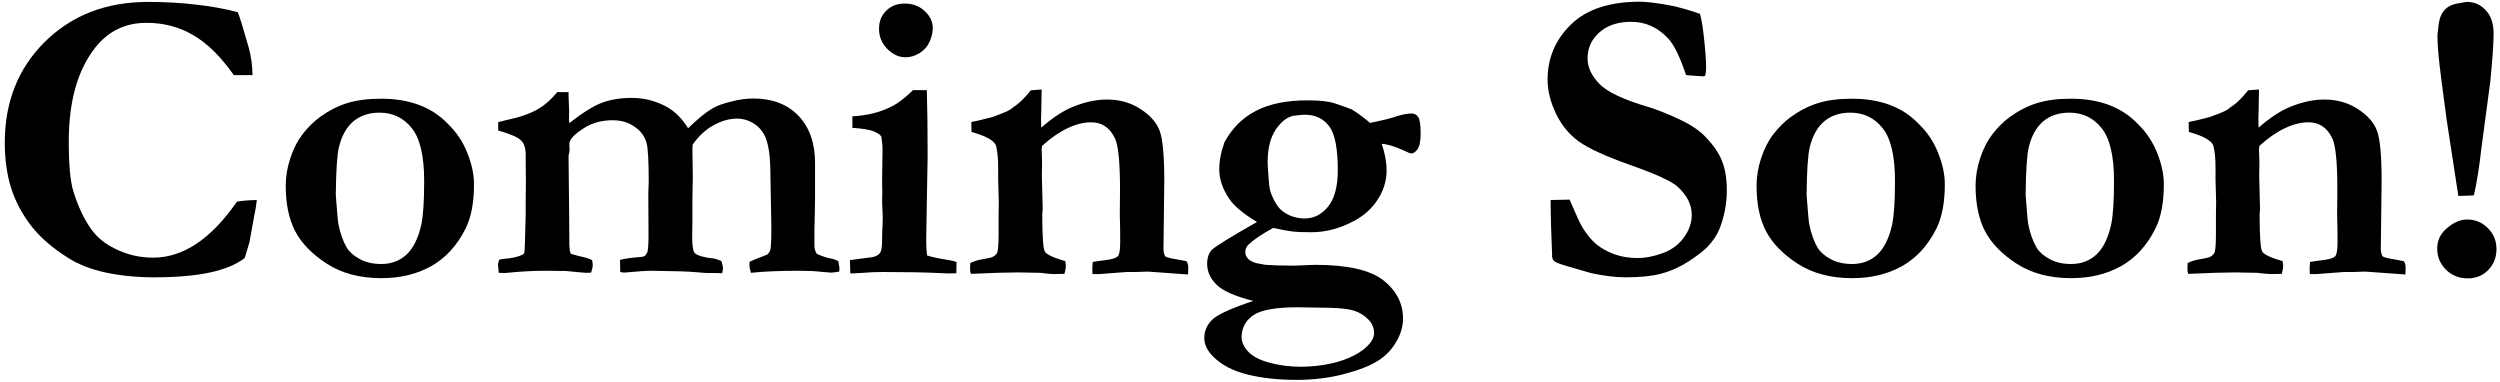
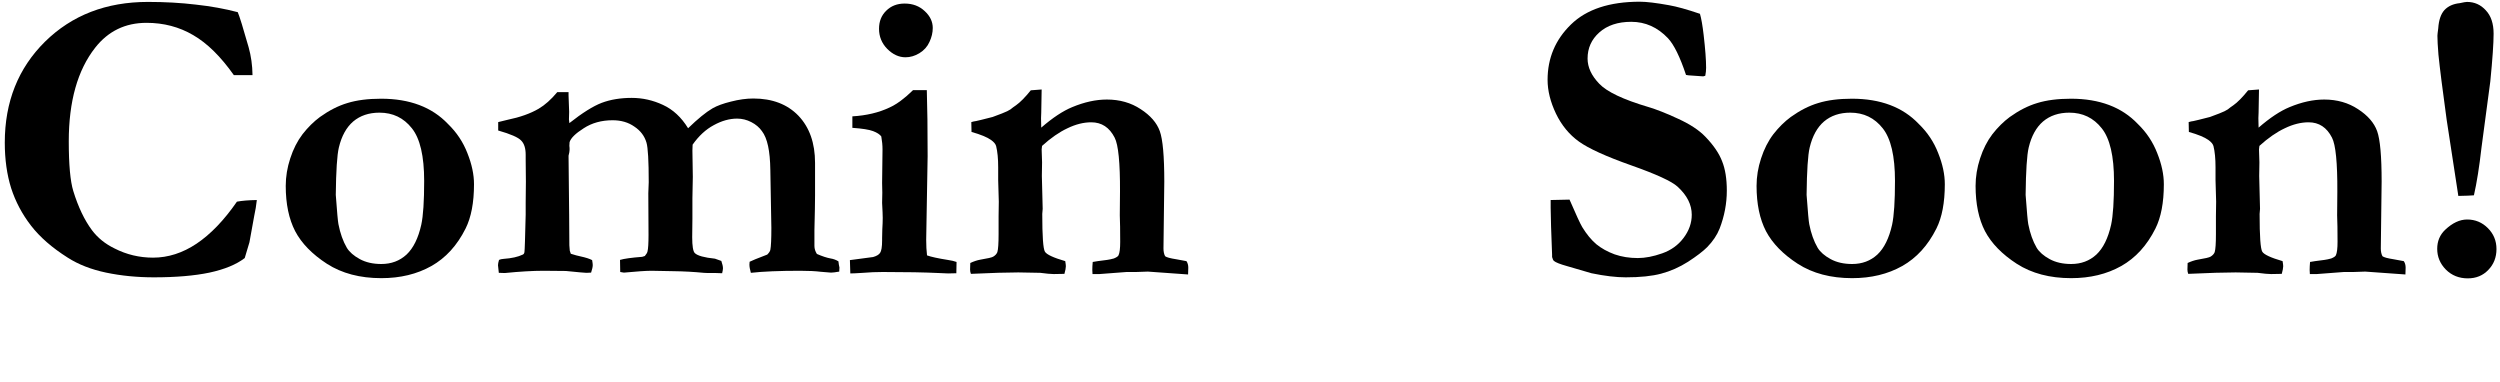
<svg xmlns="http://www.w3.org/2000/svg" width="301" height="46" viewBox="0 0 301 46" fill="none">
  <path d="M297.86 23.515C297.514 23.548 296.889 23.572 295.983 23.589L294.576 14.404C294.082 10.815 293.753 8.206 293.588 6.577C293.506 5.556 293.465 4.799 293.465 4.305C293.465 4.19 293.498 3.893 293.564 3.416C293.629 2.428 293.876 1.696 294.304 1.218C294.749 0.741 295.366 0.461 296.156 0.379C296.601 0.28 296.889 0.231 297.02 0.231C297.926 0.231 298.683 0.568 299.292 1.243C299.917 1.902 300.23 2.84 300.23 4.058C300.23 5.194 300.099 7.103 299.835 9.786L298.773 17.762C298.51 20.083 298.206 22 297.86 23.515ZM293.44 29.959C293.44 29.037 293.761 28.272 294.403 27.663C295.276 26.84 296.156 26.428 297.045 26.428C298.016 26.428 298.848 26.774 299.539 27.465C300.23 28.157 300.576 28.996 300.576 29.984C300.576 30.988 300.247 31.828 299.588 32.502C298.946 33.177 298.123 33.515 297.119 33.515C296.066 33.515 295.185 33.161 294.477 32.453C293.786 31.745 293.44 30.914 293.44 29.959Z" fill="#FCBB6D" style="fill:#FCBB6D;fill:color(display-p3 0.988 0.733 0.427);fill-opacity:1;" />
  <path d="M263.391 31.663C263.819 31.465 264.214 31.334 264.576 31.268C265.481 31.12 266.008 30.996 266.156 30.898C266.403 30.749 266.568 30.568 266.65 30.354C266.749 30.025 266.798 29.301 266.798 28.181V26.033L266.823 24.28L266.749 21.688V20.132C266.749 19.095 266.666 18.247 266.502 17.589C266.436 17.342 266.23 17.095 265.885 16.848C265.424 16.519 264.642 16.198 263.539 15.885L263.514 14.7C263.728 14.634 263.918 14.593 264.082 14.576C264.263 14.544 264.93 14.379 266.082 14.083C266.987 13.754 267.572 13.523 267.835 13.391C267.917 13.342 268.049 13.268 268.23 13.169C268.428 13.005 268.65 12.84 268.897 12.675C269.391 12.33 269.983 11.729 270.675 10.873L271.983 10.774L271.934 13.564C271.918 13.844 271.909 14.066 271.909 14.231C271.909 14.363 271.918 14.741 271.934 15.367C273.3 14.181 274.543 13.358 275.662 12.898C277.127 12.288 278.518 11.984 279.835 11.984C281.383 11.984 282.741 12.371 283.909 13.144C285.078 13.902 285.843 14.782 286.206 15.786C286.568 16.791 286.749 18.815 286.749 21.86L286.65 29.91C286.65 30.288 286.716 30.601 286.848 30.848C287.012 30.98 287.465 31.103 288.206 31.218L289.415 31.441C289.564 31.655 289.638 31.918 289.638 32.231C289.638 32.428 289.629 32.7 289.613 33.046L284.773 32.7L283.341 32.749H282.206L278.946 32.996H278.107C278.09 32.782 278.082 32.618 278.082 32.502C278.082 32.206 278.099 31.885 278.131 31.54C278.362 31.49 278.938 31.408 279.86 31.293C280.107 31.26 280.378 31.202 280.675 31.12C281.004 30.988 281.193 30.856 281.243 30.725C281.374 30.445 281.44 29.91 281.44 29.12C281.44 27.737 281.424 26.675 281.391 25.934L281.415 23.07C281.432 19.597 281.218 17.433 280.773 16.576C280.148 15.342 279.21 14.725 277.959 14.725C277.037 14.725 276.082 14.963 275.094 15.441C274.107 15.902 273.086 16.609 272.033 17.564L271.983 17.984L272.033 19.54L272.008 21.194L272.107 25.144L272.057 25.762C272.057 28.445 272.164 29.959 272.378 30.305C272.592 30.651 273.407 31.029 274.823 31.441C274.872 31.721 274.897 31.926 274.897 32.058C274.897 32.255 274.839 32.56 274.724 32.972C274.214 32.988 273.786 32.996 273.44 32.996C273.094 32.996 272.551 32.947 271.81 32.848L269.169 32.799C267.852 32.799 265.95 32.856 263.465 32.972C263.399 32.807 263.366 32.634 263.366 32.453C263.366 32.321 263.374 32.058 263.391 31.663Z" fill="#FCBB6D" style="fill:#FCBB6D;fill:color(display-p3 0.988 0.733 0.427);fill-opacity:1;" />
  <path d="M257.391 14.922C258.444 15.943 259.226 17.12 259.736 18.453C260.263 19.77 260.527 21.013 260.527 22.181C260.527 24.387 260.189 26.165 259.514 27.515C258.494 29.556 257.119 31.062 255.391 32.033C253.662 33.005 251.654 33.49 249.366 33.49C246.798 33.49 244.617 32.914 242.823 31.762C241.045 30.609 239.769 29.301 238.996 27.836C238.239 26.371 237.86 24.552 237.86 22.379C237.86 21.276 238.041 20.173 238.403 19.07C238.765 17.951 239.259 16.98 239.885 16.157C240.527 15.334 241.226 14.642 241.983 14.083C243.086 13.293 244.189 12.733 245.292 12.404C246.411 12.058 247.761 11.885 249.341 11.885C252.782 11.885 255.465 12.898 257.391 14.922ZM243.885 23.465C244.033 25.506 244.14 26.683 244.206 26.996C244.42 28.099 244.757 29.046 245.218 29.836C245.531 30.346 246.049 30.799 246.773 31.194C247.498 31.589 248.362 31.786 249.366 31.786C250.568 31.786 251.58 31.408 252.403 30.651C253.226 29.877 253.819 28.675 254.181 27.046C254.411 25.976 254.527 24.223 254.527 21.786C254.527 18.791 254.033 16.675 253.045 15.441C252.057 14.19 250.757 13.564 249.144 13.564C247.876 13.564 246.823 13.918 245.983 14.626C245.16 15.334 244.584 16.379 244.255 17.762C244.041 18.651 243.918 20.552 243.885 23.465Z" fill="#FCBB6D" style="fill:#FCBB6D;fill:color(display-p3 0.988 0.733 0.427);fill-opacity:1;" />
  <path d="M231.02 14.922C232.074 15.943 232.856 17.12 233.366 18.453C233.893 19.77 234.156 21.013 234.156 22.181C234.156 24.387 233.819 26.165 233.144 27.515C232.123 29.556 230.749 31.062 229.02 32.033C227.292 33.005 225.284 33.49 222.996 33.49C220.428 33.49 218.247 32.914 216.453 31.762C214.675 30.609 213.399 29.301 212.625 27.836C211.868 26.371 211.49 24.552 211.49 22.379C211.49 21.276 211.671 20.173 212.033 19.07C212.395 17.951 212.889 16.98 213.514 16.157C214.156 15.334 214.856 14.642 215.613 14.083C216.716 13.293 217.819 12.733 218.922 12.404C220.041 12.058 221.391 11.885 222.971 11.885C226.411 11.885 229.095 12.898 231.02 14.922ZM217.514 23.465C217.662 25.506 217.769 26.683 217.835 26.996C218.049 28.099 218.387 29.046 218.848 29.836C219.16 30.346 219.679 30.799 220.403 31.194C221.127 31.589 221.992 31.786 222.996 31.786C224.197 31.786 225.21 31.408 226.033 30.651C226.856 29.877 227.448 28.675 227.811 27.046C228.041 25.976 228.156 24.223 228.156 21.786C228.156 18.791 227.662 16.675 226.675 15.441C225.687 14.19 224.387 13.564 222.774 13.564C221.506 13.564 220.453 13.918 219.613 14.626C218.79 15.334 218.214 16.379 217.885 17.762C217.671 18.651 217.547 20.552 217.514 23.465Z" fill="#FCBB6D" style="fill:#FCBB6D;fill:color(display-p3 0.988 0.733 0.427);fill-opacity:1;" />
  <path d="M204.675 1.663C204.839 2.223 204.987 3.07 205.119 4.206C205.317 5.902 205.415 7.218 205.415 8.157C205.415 8.453 205.383 8.774 205.317 9.12L205.07 9.194L203.292 9.07L202.996 9.021C202.271 6.848 201.547 5.375 200.823 4.601C199.572 3.284 198.099 2.626 196.403 2.626C194.79 2.626 193.506 3.054 192.551 3.91C191.613 4.749 191.144 5.795 191.144 7.046C191.144 8.099 191.613 9.111 192.551 10.083C193.473 11.054 195.432 11.984 198.428 12.873C199.432 13.169 200.642 13.646 202.057 14.305C203.49 14.963 204.576 15.679 205.317 16.453C206.304 17.474 206.979 18.461 207.341 19.416C207.72 20.354 207.909 21.531 207.909 22.947C207.909 24.494 207.621 26.017 207.045 27.515C206.732 28.305 206.23 29.054 205.539 29.762C205.045 30.256 204.28 30.84 203.243 31.515C202.206 32.173 201.127 32.651 200.008 32.947C198.905 33.243 197.481 33.391 195.736 33.391C194.584 33.391 193.21 33.227 191.613 32.898L188.65 32.033C187.827 31.803 187.308 31.597 187.094 31.416C187.012 31.35 186.938 31.194 186.872 30.947V30.675C186.872 30.494 186.831 29.367 186.749 27.293C186.716 26.223 186.699 25.465 186.699 25.021V24.083L188.971 24.033C189.761 25.86 190.271 26.963 190.502 27.342C191.012 28.181 191.572 28.865 192.181 29.391C192.806 29.902 193.547 30.313 194.403 30.626C195.259 30.922 196.189 31.07 197.193 31.07C198.082 31.07 199.062 30.881 200.131 30.502C201.201 30.124 202.057 29.506 202.699 28.651C203.358 27.778 203.687 26.848 203.687 25.86C203.687 24.642 203.119 23.515 201.983 22.478C201.292 21.836 199.432 20.98 196.403 19.91C193.374 18.84 191.276 17.885 190.107 17.046C188.938 16.206 188.016 15.087 187.341 13.688C186.666 12.272 186.329 10.914 186.329 9.614C186.329 6.996 187.267 4.774 189.144 2.947C191.02 1.12 193.786 0.206 197.44 0.206C198.23 0.206 199.399 0.346 200.946 0.626C201.885 0.79 203.127 1.136 204.675 1.663Z" fill="#FCBB6D" style="fill:#FCBB6D;fill:color(display-p3 0.988 0.733 0.427);fill-opacity:1;" />
-   <path d="M150.897 36.231C148.675 35.671 147.193 35.013 146.452 34.255C145.712 33.515 145.341 32.684 145.341 31.762C145.341 31.021 145.539 30.453 145.934 30.058C146.329 29.663 148.131 28.552 151.341 26.725C149.712 25.753 148.592 24.815 147.983 23.91C147.193 22.725 146.798 21.556 146.798 20.404C146.798 19.367 147.012 18.264 147.44 17.095C148.362 15.416 149.621 14.165 151.218 13.342C152.831 12.502 154.905 12.083 157.44 12.083C158.461 12.083 159.341 12.149 160.082 12.28C160.428 12.346 161.004 12.527 161.81 12.823L162.749 13.169C163.588 13.696 164.321 14.239 164.946 14.799C166.362 14.519 167.506 14.231 168.378 13.934C168.987 13.754 169.514 13.663 169.959 13.663C170.288 13.663 170.551 13.803 170.749 14.083C170.946 14.363 171.045 15.021 171.045 16.058C171.045 16.963 170.922 17.597 170.675 17.959C170.428 18.305 170.173 18.478 169.909 18.478C169.811 18.478 169.522 18.363 169.045 18.132C167.926 17.622 167.029 17.35 166.354 17.317C166.749 18.453 166.946 19.531 166.946 20.552C166.946 21.753 166.592 22.906 165.885 24.009C165.193 25.095 164.238 25.959 163.02 26.601C161.325 27.506 159.629 27.959 157.934 27.959C156.848 27.959 156.107 27.934 155.712 27.885C155.136 27.819 154.329 27.671 153.292 27.441C151.893 28.214 150.913 28.873 150.354 29.416C150.074 29.679 149.934 29.992 149.934 30.354C149.934 30.683 150.074 30.98 150.354 31.243C150.65 31.506 151.136 31.688 151.811 31.786C151.942 31.803 152.123 31.836 152.354 31.885C153.226 31.951 154.387 31.984 155.835 31.984C156.016 31.984 156.601 31.959 157.588 31.91C157.868 31.893 158.107 31.885 158.304 31.885C162.238 31.885 164.996 32.511 166.576 33.762C168.14 35.013 168.922 36.544 168.922 38.354C168.922 39.325 168.642 40.272 168.082 41.194C167.539 42.132 166.798 42.889 165.86 43.465C164.922 44.058 163.564 44.585 161.786 45.046C160.024 45.507 158.131 45.737 156.107 45.737C153.917 45.737 151.95 45.523 150.206 45.095C148.477 44.667 147.119 43.968 146.131 42.996C145.374 42.272 144.996 41.498 144.996 40.675C144.996 39.869 145.308 39.144 145.934 38.502C146.576 37.877 148.23 37.12 150.897 36.231ZM157.07 26.305C158.173 26.305 159.111 25.836 159.885 24.898C160.675 23.943 161.07 22.47 161.07 20.478C161.07 17.844 160.716 16.074 160.008 15.169C159.317 14.264 158.337 13.811 157.07 13.811C156.905 13.811 156.469 13.852 155.761 13.934C154.971 14.083 154.247 14.642 153.588 15.614C152.946 16.585 152.625 17.885 152.625 19.515C152.625 19.959 152.683 20.84 152.798 22.157C152.848 22.716 152.971 23.202 153.169 23.613C153.448 24.256 153.753 24.758 154.082 25.12C154.411 25.465 154.848 25.753 155.391 25.984C155.95 26.198 156.51 26.305 157.07 26.305ZM158.477 44.058C160.913 43.778 162.806 43.12 164.156 42.083C165.012 41.408 165.44 40.741 165.44 40.083C165.44 39.721 165.35 39.367 165.169 39.021C164.987 38.675 164.658 38.33 164.181 37.984C163.72 37.655 163.193 37.424 162.601 37.293C161.761 37.128 160.65 37.046 159.267 37.046L156.23 36.996C153.564 36.996 151.769 37.325 150.848 37.984C149.942 38.642 149.49 39.515 149.49 40.601C149.49 41.177 149.745 41.745 150.255 42.305C150.765 42.881 151.621 43.334 152.823 43.663C154.024 43.992 155.317 44.157 156.699 44.157C157.094 44.157 157.687 44.124 158.477 44.058Z" fill="#FCBB6D" style="fill:#FCBB6D;fill:color(display-p3 0.988 0.733 0.427);fill-opacity:1;" />
  <path d="M116.823 31.663C117.251 31.465 117.646 31.334 118.008 31.268C118.913 31.12 119.44 30.996 119.588 30.898C119.835 30.749 120 30.568 120.082 30.354C120.181 30.025 120.23 29.301 120.23 28.181V26.033L120.255 24.28L120.181 21.688V20.132C120.181 19.095 120.099 18.247 119.934 17.589C119.868 17.342 119.662 17.095 119.317 16.848C118.856 16.519 118.074 16.198 116.971 15.885L116.946 14.7C117.16 14.634 117.35 14.593 117.514 14.576C117.695 14.544 118.362 14.379 119.514 14.083C120.42 13.754 121.004 13.523 121.267 13.391C121.35 13.342 121.481 13.268 121.662 13.169C121.86 13.005 122.082 12.84 122.329 12.675C122.823 12.33 123.415 11.729 124.107 10.873L125.415 10.774L125.366 13.564C125.35 13.844 125.341 14.066 125.341 14.231C125.341 14.363 125.35 14.741 125.366 15.367C126.732 14.181 127.975 13.358 129.094 12.898C130.559 12.288 131.95 11.984 133.267 11.984C134.815 11.984 136.173 12.371 137.341 13.144C138.51 13.902 139.276 14.782 139.638 15.786C140 16.791 140.181 18.815 140.181 21.86L140.082 29.91C140.082 30.288 140.148 30.601 140.28 30.848C140.444 30.98 140.897 31.103 141.638 31.218L142.848 31.441C142.996 31.655 143.07 31.918 143.07 32.231C143.07 32.428 143.062 32.7 143.045 33.046L138.206 32.7L136.773 32.749H135.638L132.378 32.996H131.539C131.522 32.782 131.514 32.618 131.514 32.502C131.514 32.206 131.531 31.885 131.564 31.54C131.794 31.49 132.37 31.408 133.292 31.293C133.539 31.26 133.81 31.202 134.107 31.12C134.436 30.988 134.625 30.856 134.675 30.725C134.806 30.445 134.872 29.91 134.872 29.12C134.872 27.737 134.856 26.675 134.823 25.934L134.848 23.07C134.864 19.597 134.65 17.433 134.206 16.576C133.58 15.342 132.642 14.725 131.391 14.725C130.469 14.725 129.514 14.963 128.527 15.441C127.539 15.902 126.518 16.609 125.465 17.564L125.415 17.984L125.465 19.54L125.44 21.194L125.539 25.144L125.489 25.762C125.489 28.445 125.596 29.959 125.81 30.305C126.024 30.651 126.839 31.029 128.255 31.441C128.304 31.721 128.329 31.926 128.329 32.058C128.329 32.255 128.271 32.56 128.156 32.972C127.646 32.988 127.218 32.996 126.872 32.996C126.527 32.996 125.983 32.947 125.243 32.848L122.601 32.799C121.284 32.799 119.383 32.856 116.897 32.972C116.831 32.807 116.798 32.634 116.798 32.453C116.798 32.321 116.806 32.058 116.823 31.663Z" fill="#FCBB6D" style="fill:#FCBB6D;fill:color(display-p3 0.988 0.733 0.427);fill-opacity:1;" />
  <path d="M105.835 3.465C105.835 2.576 106.123 1.852 106.699 1.293C107.276 0.716 108.016 0.428 108.922 0.428C109.893 0.428 110.699 0.733 111.341 1.342C111.983 1.935 112.304 2.609 112.304 3.367C112.304 3.926 112.173 4.486 111.909 5.046C111.662 5.605 111.259 6.058 110.699 6.404C110.156 6.733 109.597 6.897 109.02 6.897C108.23 6.897 107.498 6.56 106.823 5.885C106.164 5.21 105.835 4.404 105.835 3.465ZM102.378 32.922L102.329 31.317L105.119 30.947C105.531 30.832 105.81 30.667 105.959 30.453C106.123 30.223 106.206 29.721 106.206 28.947V28.675C106.206 28.478 106.214 28.124 106.23 27.613C106.263 27.087 106.28 26.626 106.28 26.231C106.28 25.918 106.255 25.317 106.206 24.428L106.23 23.194L106.206 22.033L106.255 18.009C106.255 17.498 106.206 16.972 106.107 16.428C105.926 16.181 105.597 15.967 105.119 15.786C104.642 15.605 103.81 15.474 102.625 15.391V14.009C104.321 13.91 105.81 13.556 107.094 12.947C107.967 12.552 108.913 11.852 109.934 10.848H111.588C111.654 12.889 111.687 15.54 111.687 18.799L111.514 28.873C111.514 29.564 111.547 30.19 111.613 30.749C112.123 30.93 112.955 31.111 114.107 31.293C114.551 31.358 114.905 31.441 115.169 31.54L115.144 32.898C114.699 32.914 114.37 32.922 114.156 32.922C113.909 32.922 113.531 32.906 113.02 32.873C111.341 32.791 109.094 32.749 106.28 32.749C105.473 32.749 104.691 32.782 103.934 32.848C103.177 32.898 102.658 32.922 102.378 32.922Z" fill="#FCBB6D" style="fill:#FCBB6D;fill:color(display-p3 0.988 0.733 0.427);fill-opacity:1;" />
  <path d="M60.082 31.293C60.214 31.227 60.395 31.186 60.625 31.169C61.596 31.103 62.37 30.93 62.946 30.651C63.062 30.601 63.127 30.494 63.144 30.33C63.177 30.165 63.226 28.667 63.292 25.836V24.404L63.317 21.86L63.292 19.218V18.626C63.292 17.852 63.111 17.284 62.749 16.922C62.403 16.544 61.481 16.14 59.983 15.712V14.7C60.296 14.618 60.666 14.527 61.094 14.428C62.609 14.116 63.86 13.671 64.847 13.095C65.605 12.651 66.354 11.984 67.094 11.095H68.453V11.49L68.526 13.465L68.502 14.379L68.551 14.823C70.115 13.589 71.415 12.774 72.453 12.379C73.506 11.984 74.708 11.786 76.057 11.786C77.358 11.786 78.609 12.066 79.811 12.626C81.029 13.185 82.041 14.124 82.847 15.441C84.016 14.305 84.996 13.507 85.786 13.046C86.329 12.733 87.07 12.461 88.008 12.231C88.963 11.984 89.86 11.86 90.699 11.86C92.987 11.86 94.798 12.552 96.132 13.934C97.465 15.334 98.132 17.227 98.132 19.613V23.54C98.132 24.346 98.107 25.737 98.057 27.712V29.613C98.057 29.943 98.156 30.264 98.354 30.576C98.996 30.856 99.547 31.037 100.008 31.12C100.337 31.169 100.65 31.284 100.946 31.465C100.979 31.762 101.02 32.009 101.07 32.206L101.045 32.7C100.584 32.782 100.255 32.823 100.057 32.823C99.926 32.823 99.522 32.791 98.847 32.725C98.189 32.642 97.35 32.601 96.329 32.601C93.843 32.601 91.868 32.684 90.403 32.848C90.288 32.437 90.23 32.107 90.23 31.86L90.255 31.515C90.469 31.399 91.177 31.111 92.378 30.651C92.592 30.437 92.716 30.247 92.749 30.083C92.831 29.671 92.872 28.791 92.872 27.441L92.749 20.478C92.732 19.309 92.642 18.346 92.477 17.589C92.312 16.815 92.066 16.214 91.736 15.786C91.424 15.342 90.996 14.98 90.453 14.7C89.909 14.42 89.341 14.28 88.749 14.28C87.827 14.28 86.889 14.544 85.934 15.07C84.979 15.581 84.132 16.363 83.391 17.416L83.366 18.132L83.415 21.293L83.366 23.885V26.354L83.341 28.552C83.341 29.638 83.448 30.28 83.662 30.478C83.992 30.791 84.798 31.013 86.082 31.144L86.847 31.416C86.979 31.795 87.045 32.091 87.045 32.305C87.045 32.42 87.012 32.618 86.946 32.898L86.23 32.873H85.243L84.724 32.848C83.555 32.733 82.346 32.667 81.094 32.651L78.453 32.601C77.811 32.601 76.699 32.675 75.119 32.823L74.675 32.749L74.65 31.293C75.144 31.144 76.033 31.021 77.317 30.922C77.399 30.906 77.506 30.873 77.638 30.823C77.819 30.609 77.926 30.428 77.959 30.28C78.041 29.951 78.082 29.284 78.082 28.28L78.057 23.268L78.107 21.934C78.107 19.367 78.016 17.778 77.835 17.169C77.605 16.379 77.119 15.737 76.378 15.243C75.654 14.733 74.782 14.478 73.761 14.478C72.428 14.478 71.267 14.799 70.28 15.441C69.292 16.066 68.724 16.626 68.576 17.12C68.559 17.317 68.551 17.465 68.551 17.564L68.576 17.811V18.058C68.576 18.206 68.535 18.437 68.453 18.749L68.526 25.836L68.551 29.54C68.551 29.671 68.568 29.885 68.601 30.181L68.724 30.552C69.185 30.7 69.58 30.807 69.909 30.873C70.518 31.005 70.979 31.153 71.292 31.317C71.341 31.597 71.366 31.795 71.366 31.91C71.366 32.124 71.3 32.428 71.168 32.823C70.905 32.84 70.716 32.848 70.601 32.848C70.419 32.848 69.597 32.774 68.132 32.626L65.44 32.601C64.156 32.601 62.601 32.692 60.773 32.873L60.057 32.848C60.025 32.585 59.992 32.28 59.959 31.934C59.959 31.786 60 31.572 60.082 31.293Z" fill="#FCBB6D" style="fill:#FCBB6D;fill:color(display-p3 0.988 0.733 0.427);fill-opacity:1;" />
  <path d="M53.934 14.922C54.987 15.943 55.769 17.12 56.28 18.453C56.806 19.77 57.07 21.013 57.07 22.181C57.07 24.387 56.732 26.165 56.057 27.515C55.037 29.556 53.662 31.062 51.934 32.033C50.206 33.005 48.197 33.49 45.909 33.49C43.341 33.49 41.16 32.914 39.366 31.762C37.588 30.609 36.312 29.301 35.539 27.836C34.782 26.371 34.403 24.552 34.403 22.379C34.403 21.276 34.584 20.173 34.946 19.07C35.308 17.951 35.802 16.98 36.428 16.157C37.07 15.334 37.769 14.642 38.526 14.083C39.629 13.293 40.732 12.733 41.835 12.404C42.955 12.058 44.304 11.885 45.885 11.885C49.325 11.885 52.008 12.898 53.934 14.922ZM40.428 23.465C40.576 25.506 40.683 26.683 40.749 26.996C40.963 28.099 41.3 29.046 41.761 29.836C42.074 30.346 42.592 30.799 43.317 31.194C44.041 31.589 44.905 31.786 45.909 31.786C47.111 31.786 48.123 31.408 48.946 30.651C49.769 29.877 50.362 28.675 50.724 27.046C50.955 25.976 51.07 24.223 51.07 21.786C51.07 18.791 50.576 16.675 49.588 15.441C48.601 14.19 47.3 13.564 45.687 13.564C44.419 13.564 43.366 13.918 42.526 14.626C41.703 15.334 41.127 16.379 40.798 17.762C40.584 18.651 40.461 20.552 40.428 23.465Z" fill="#FCBB6D" style="fill:#FCBB6D;fill:color(display-p3 0.988 0.733 0.427);fill-opacity:1;" />
  <path d="M28.625 1.465C28.839 1.959 29.276 3.367 29.934 5.688C30.23 6.741 30.387 7.86 30.403 9.046H28.156C26.576 6.807 24.946 5.202 23.267 4.231C21.588 3.243 19.712 2.749 17.638 2.749C15.086 2.749 13.029 3.745 11.465 5.737C9.341 8.437 8.28 12.198 8.28 17.021C8.28 19.819 8.461 21.811 8.823 22.996C9.415 24.922 10.164 26.494 11.07 27.712C11.761 28.634 12.666 29.367 13.786 29.91C15.234 30.651 16.782 31.021 18.428 31.021C20.238 31.021 21.983 30.461 23.662 29.342C25.358 28.206 26.979 26.519 28.527 24.28C29.136 24.165 29.934 24.099 30.922 24.083C30.856 24.708 30.749 25.358 30.601 26.033C30.551 26.297 30.362 27.342 30.033 29.169L29.811 29.91L29.465 31.07C28.461 31.844 27.045 32.428 25.218 32.823C23.407 33.202 21.177 33.391 18.526 33.391C16.502 33.391 14.584 33.202 12.774 32.823C10.979 32.445 9.44 31.844 8.156 31.021C6.28 29.836 4.806 28.552 3.736 27.169C2.666 25.786 1.868 24.28 1.341 22.651C0.831 21.021 0.576 19.194 0.576 17.169C0.576 12.264 2.189 8.214 5.415 5.021C8.658 1.828 12.79 0.231 17.811 0.231C19.852 0.231 21.769 0.338 23.564 0.552C25.374 0.749 27.061 1.054 28.625 1.465Z" fill="#FCBB6D" style="fill:#FCBB6D;fill:color(display-p3 0.988 0.733 0.427);fill-opacity:1;" />
</svg>